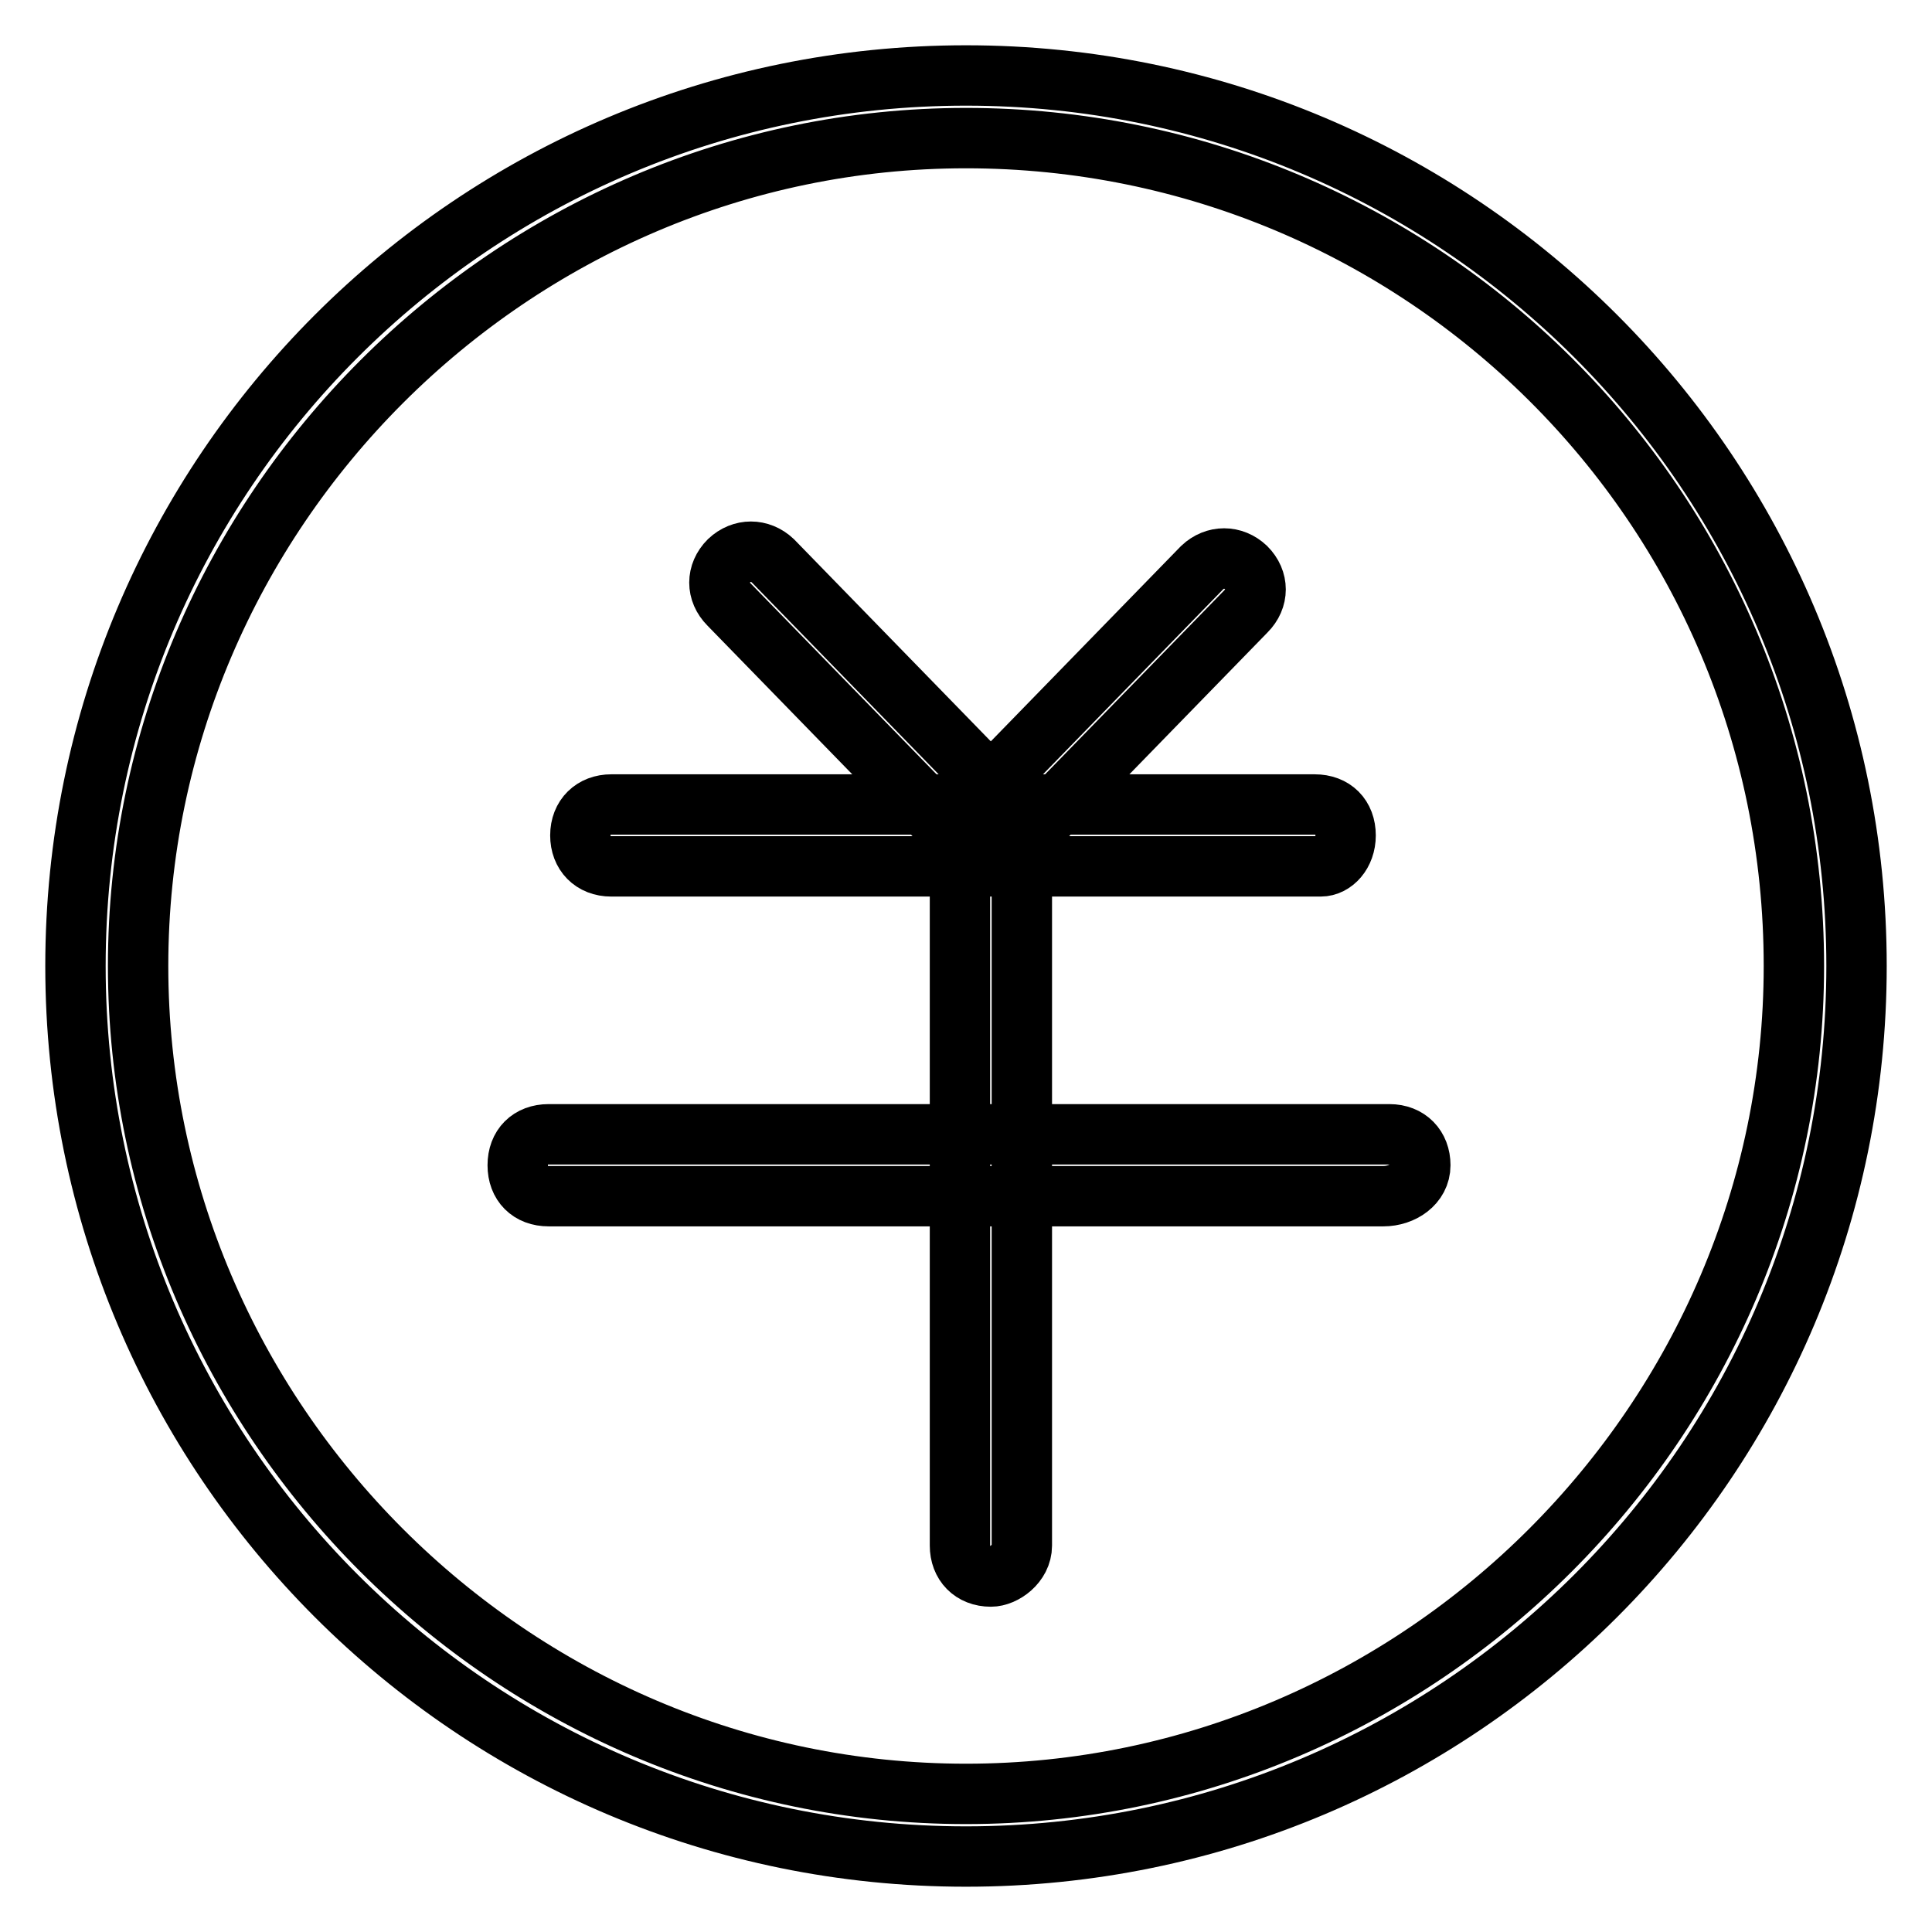
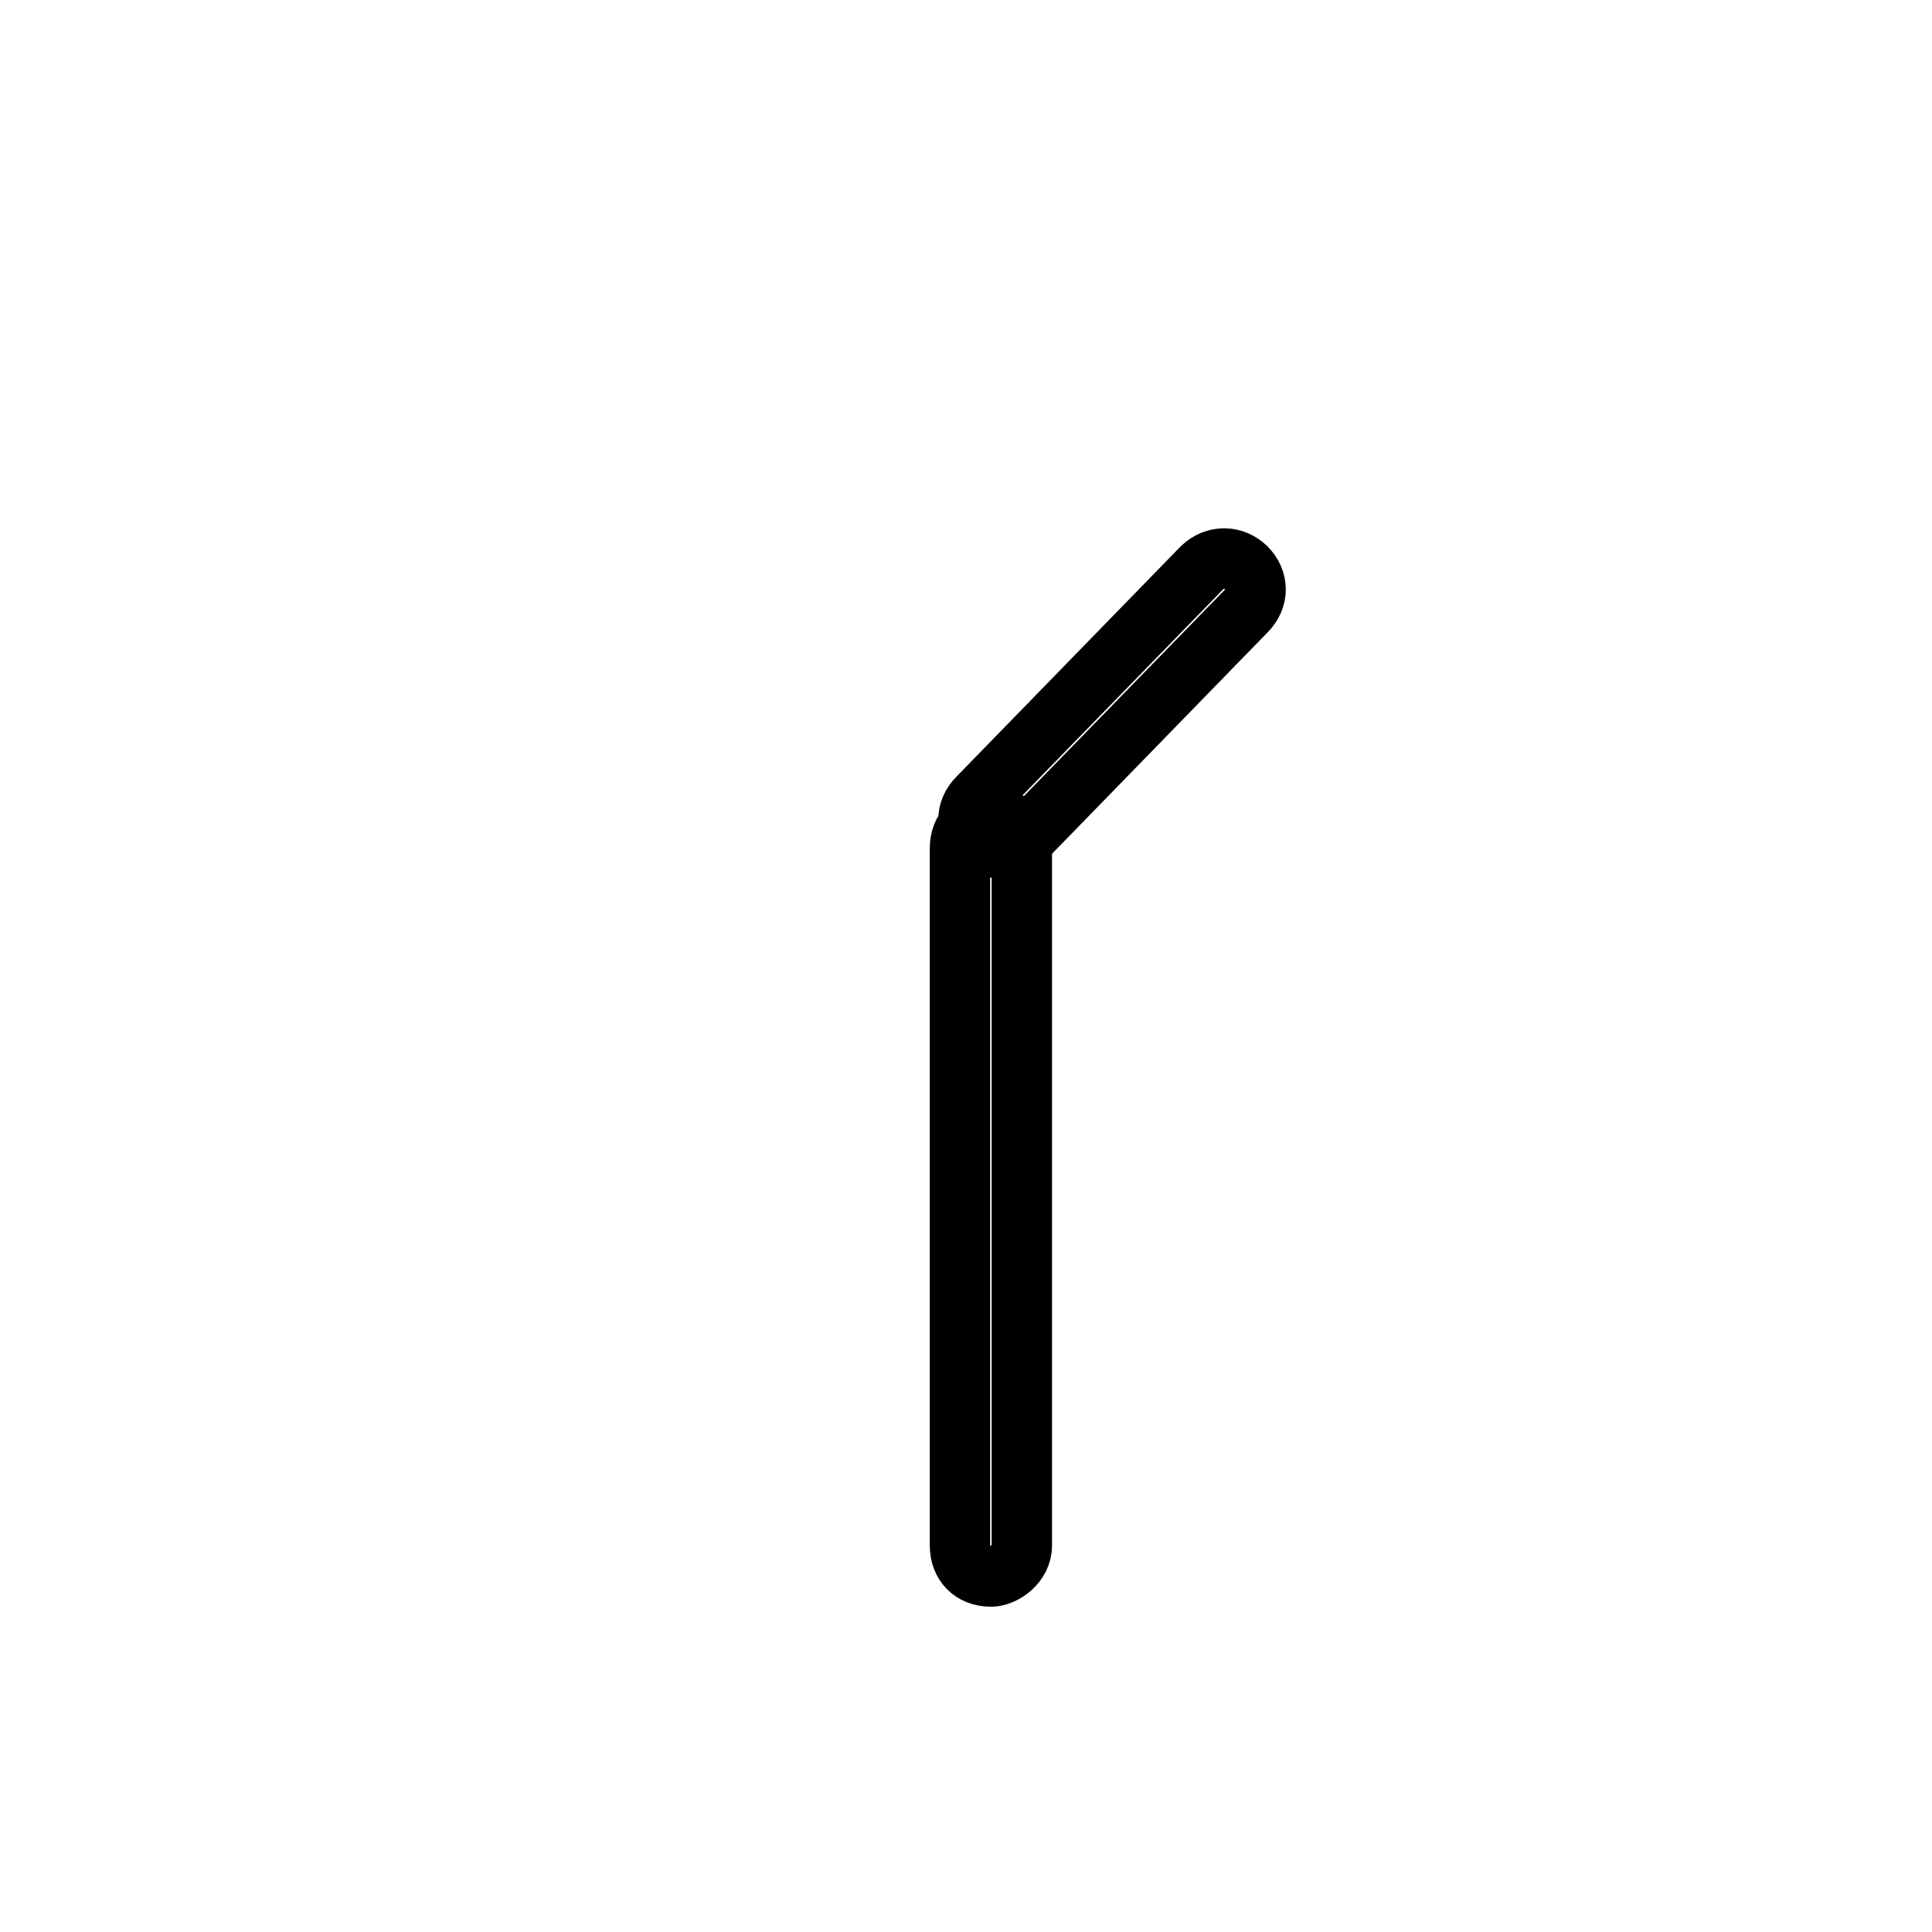
<svg xmlns="http://www.w3.org/2000/svg" version="1.1" x="0px" y="0px" viewBox="0 0 256 256" enable-background="new 0 0 256 256" xml:space="preserve">
  <g>
-     <path stroke-width="8" fill-opacity="0" stroke="#000000" d="M128,246c-65.2,0-118-52.8-118-118S62.8,10,128,10c65.2,0,118,52.8,118,118S193.2,246,128,246L128,246z  M128,18.3C67.8,18.3,18.3,67.8,18.3,128S67.8,237.7,128,237.7c60.2,0,109.7-49.5,109.7-109.7C237.7,66.9,188.2,18.3,128,18.3 L128,18.3z" />
-     <path stroke-width="8" fill-opacity="0" stroke="#000000" d="M175,114.8H81c-2.5,0-4.1-1.7-4.1-4.1c0-2.5,1.7-4.1,4.1-4.1h93.2c2.5,0,4.1,1.6,4.1,4.1 C178.3,113.1,176.7,114.8,175,114.8z M183.3,158.5H72.7c-2.5,0-4.1-1.6-4.1-4.1c0-2.5,1.6-4.1,4.1-4.1h111.4c2.5,0,4.1,1.7,4.1,4.1 C188.2,156.9,185.8,158.5,183.3,158.5z" />
    <path stroke-width="8" fill-opacity="0" stroke="#000000" d="M131.3,208.9c-2.5,0-4.1-1.7-4.1-4.1v-92.4c0-2.5,1.7-4.1,4.1-4.1c2.5,0,4.1,1.7,4.1,4.1v92.4 C135.4,207.2,133,208.9,131.3,208.9z" />
-     <path stroke-width="8" fill-opacity="0" stroke="#000000" d="M129.7,112.3c-0.8,0-2.5-0.8-3.3-1.6L96.6,80.1c-1.7-1.7-1.7-4.1,0-5.8c1.7-1.6,4.1-1.6,5.8,0l29.7,30.5 c1.6,1.7,1.6,4.1,0,5.8C131.3,112.3,130.5,112.3,129.7,112.3z" />
    <path stroke-width="8" fill-opacity="0" stroke="#000000" d="M132.1,112.3c-0.8,0-2.5,0-2.5-0.8c-1.7-1.7-1.7-4.1,0-5.8l29.7-30.5c1.7-1.6,4.1-1.6,5.8,0 c1.7,1.7,1.7,4.1,0,5.8l-29.7,30.5C134.6,112.3,133.8,112.3,132.1,112.3L132.1,112.3z" />
  </g>
</svg>